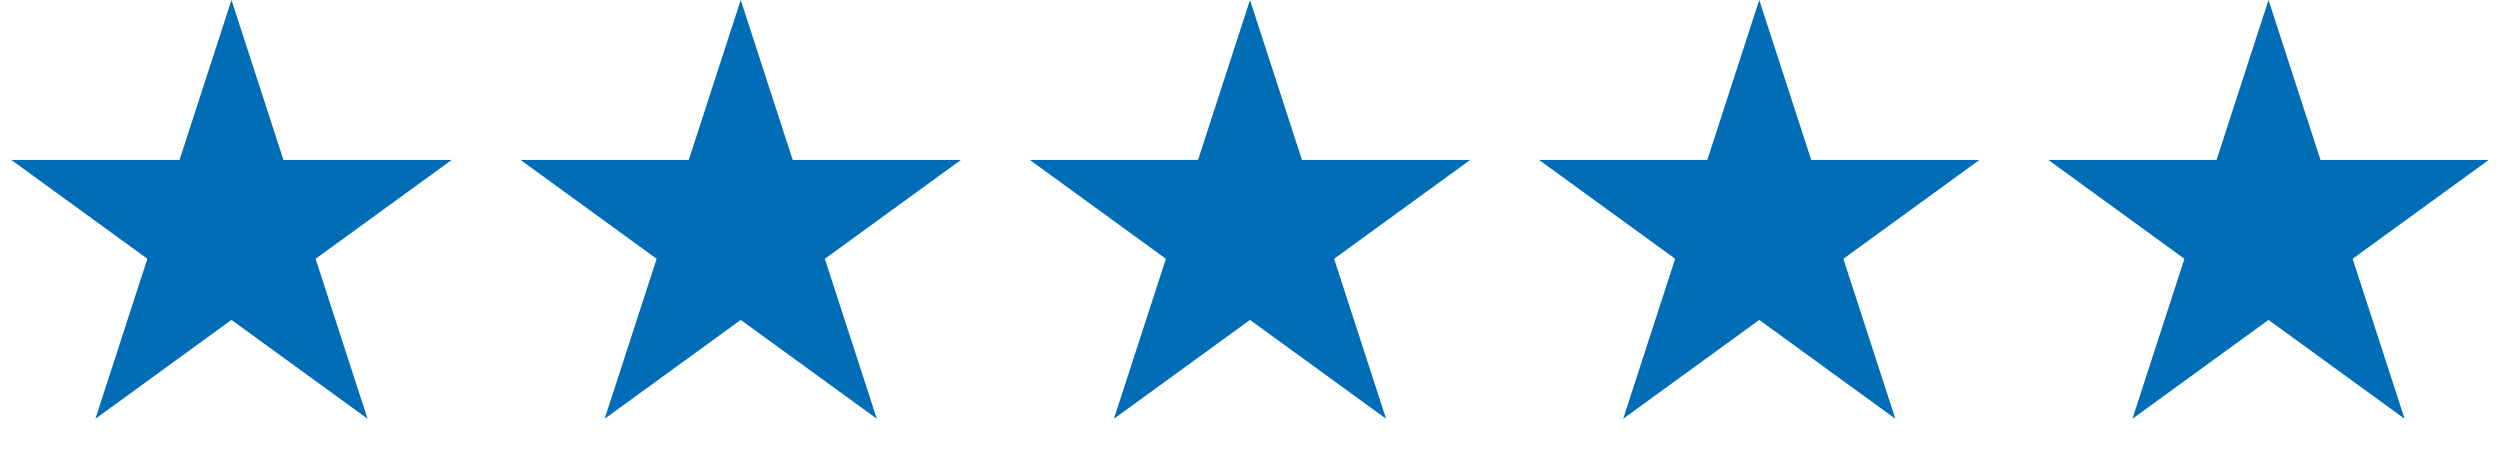
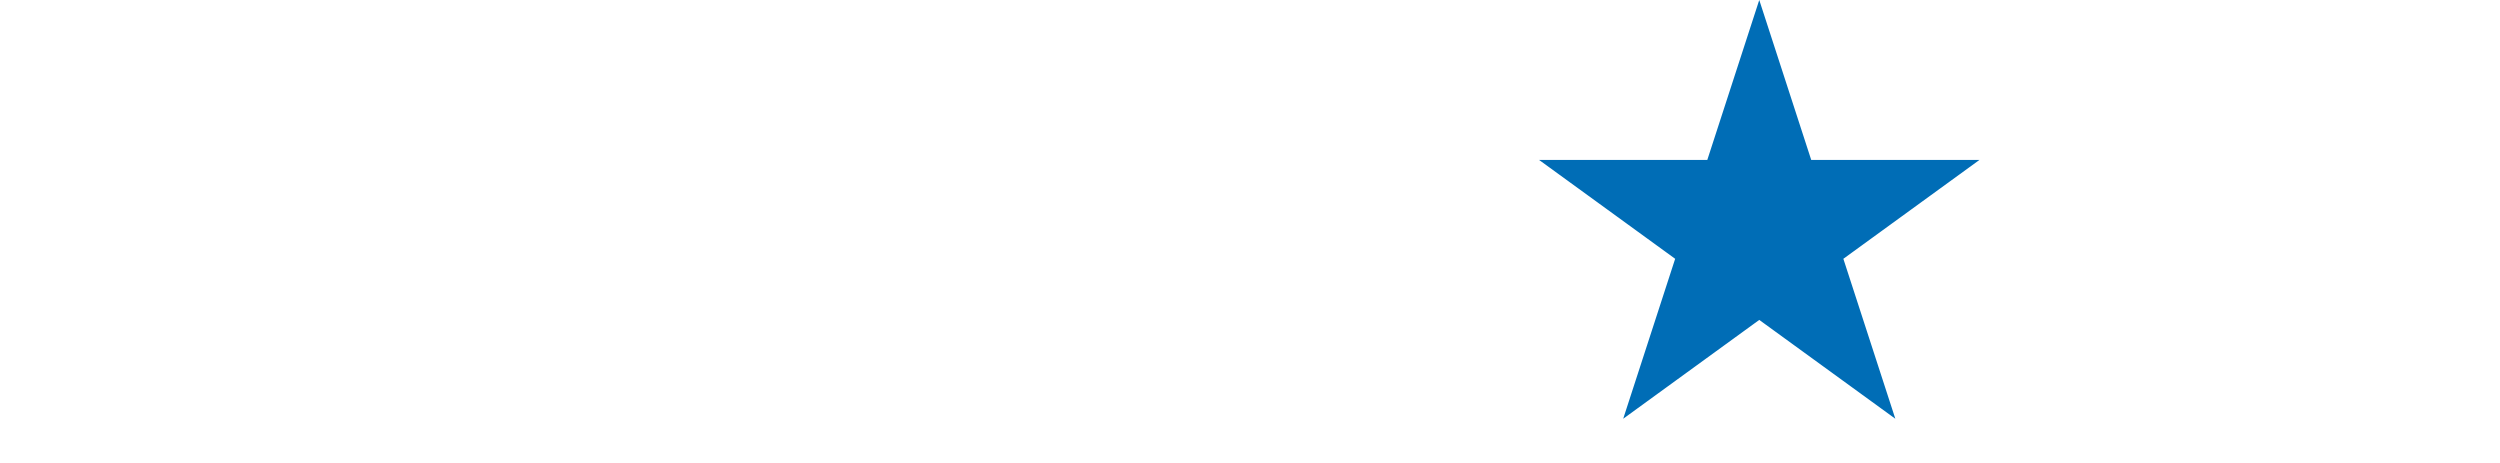
<svg xmlns="http://www.w3.org/2000/svg" width="108" height="20" viewBox="0 0 108 20" fill="none">
-   <path d="M10 0L12.245 6.91H19.511L13.633 11.18L15.878 18.09L10 13.82L4.122 18.09L6.367 11.18L0.489 6.91H7.755L10 0Z" fill="#006DB6" />
-   <path d="M32 0L34.245 6.91H41.511L35.633 11.18L37.878 18.09L32 13.82L26.122 18.09L28.367 11.18L22.489 6.91H29.755L32 0Z" fill="#006DB6" />
-   <path d="M54 0L56.245 6.91H63.511L57.633 11.18L59.878 18.09L54 13.82L48.122 18.09L50.367 11.18L44.489 6.91H51.755L54 0Z" fill="#006DB6" />
  <path d="M76 0L78.245 6.91H85.511L79.633 11.18L81.878 18.09L76 13.82L70.122 18.09L72.367 11.18L66.489 6.91H73.755L76 0Z" fill="#006DB6" />
-   <path d="M98 0L100.245 6.91H107.511L101.633 11.18L103.878 18.09L98 13.82L92.122 18.09L94.367 11.18L88.489 6.91H95.755L98 0Z" fill="#006DB6" />
</svg>